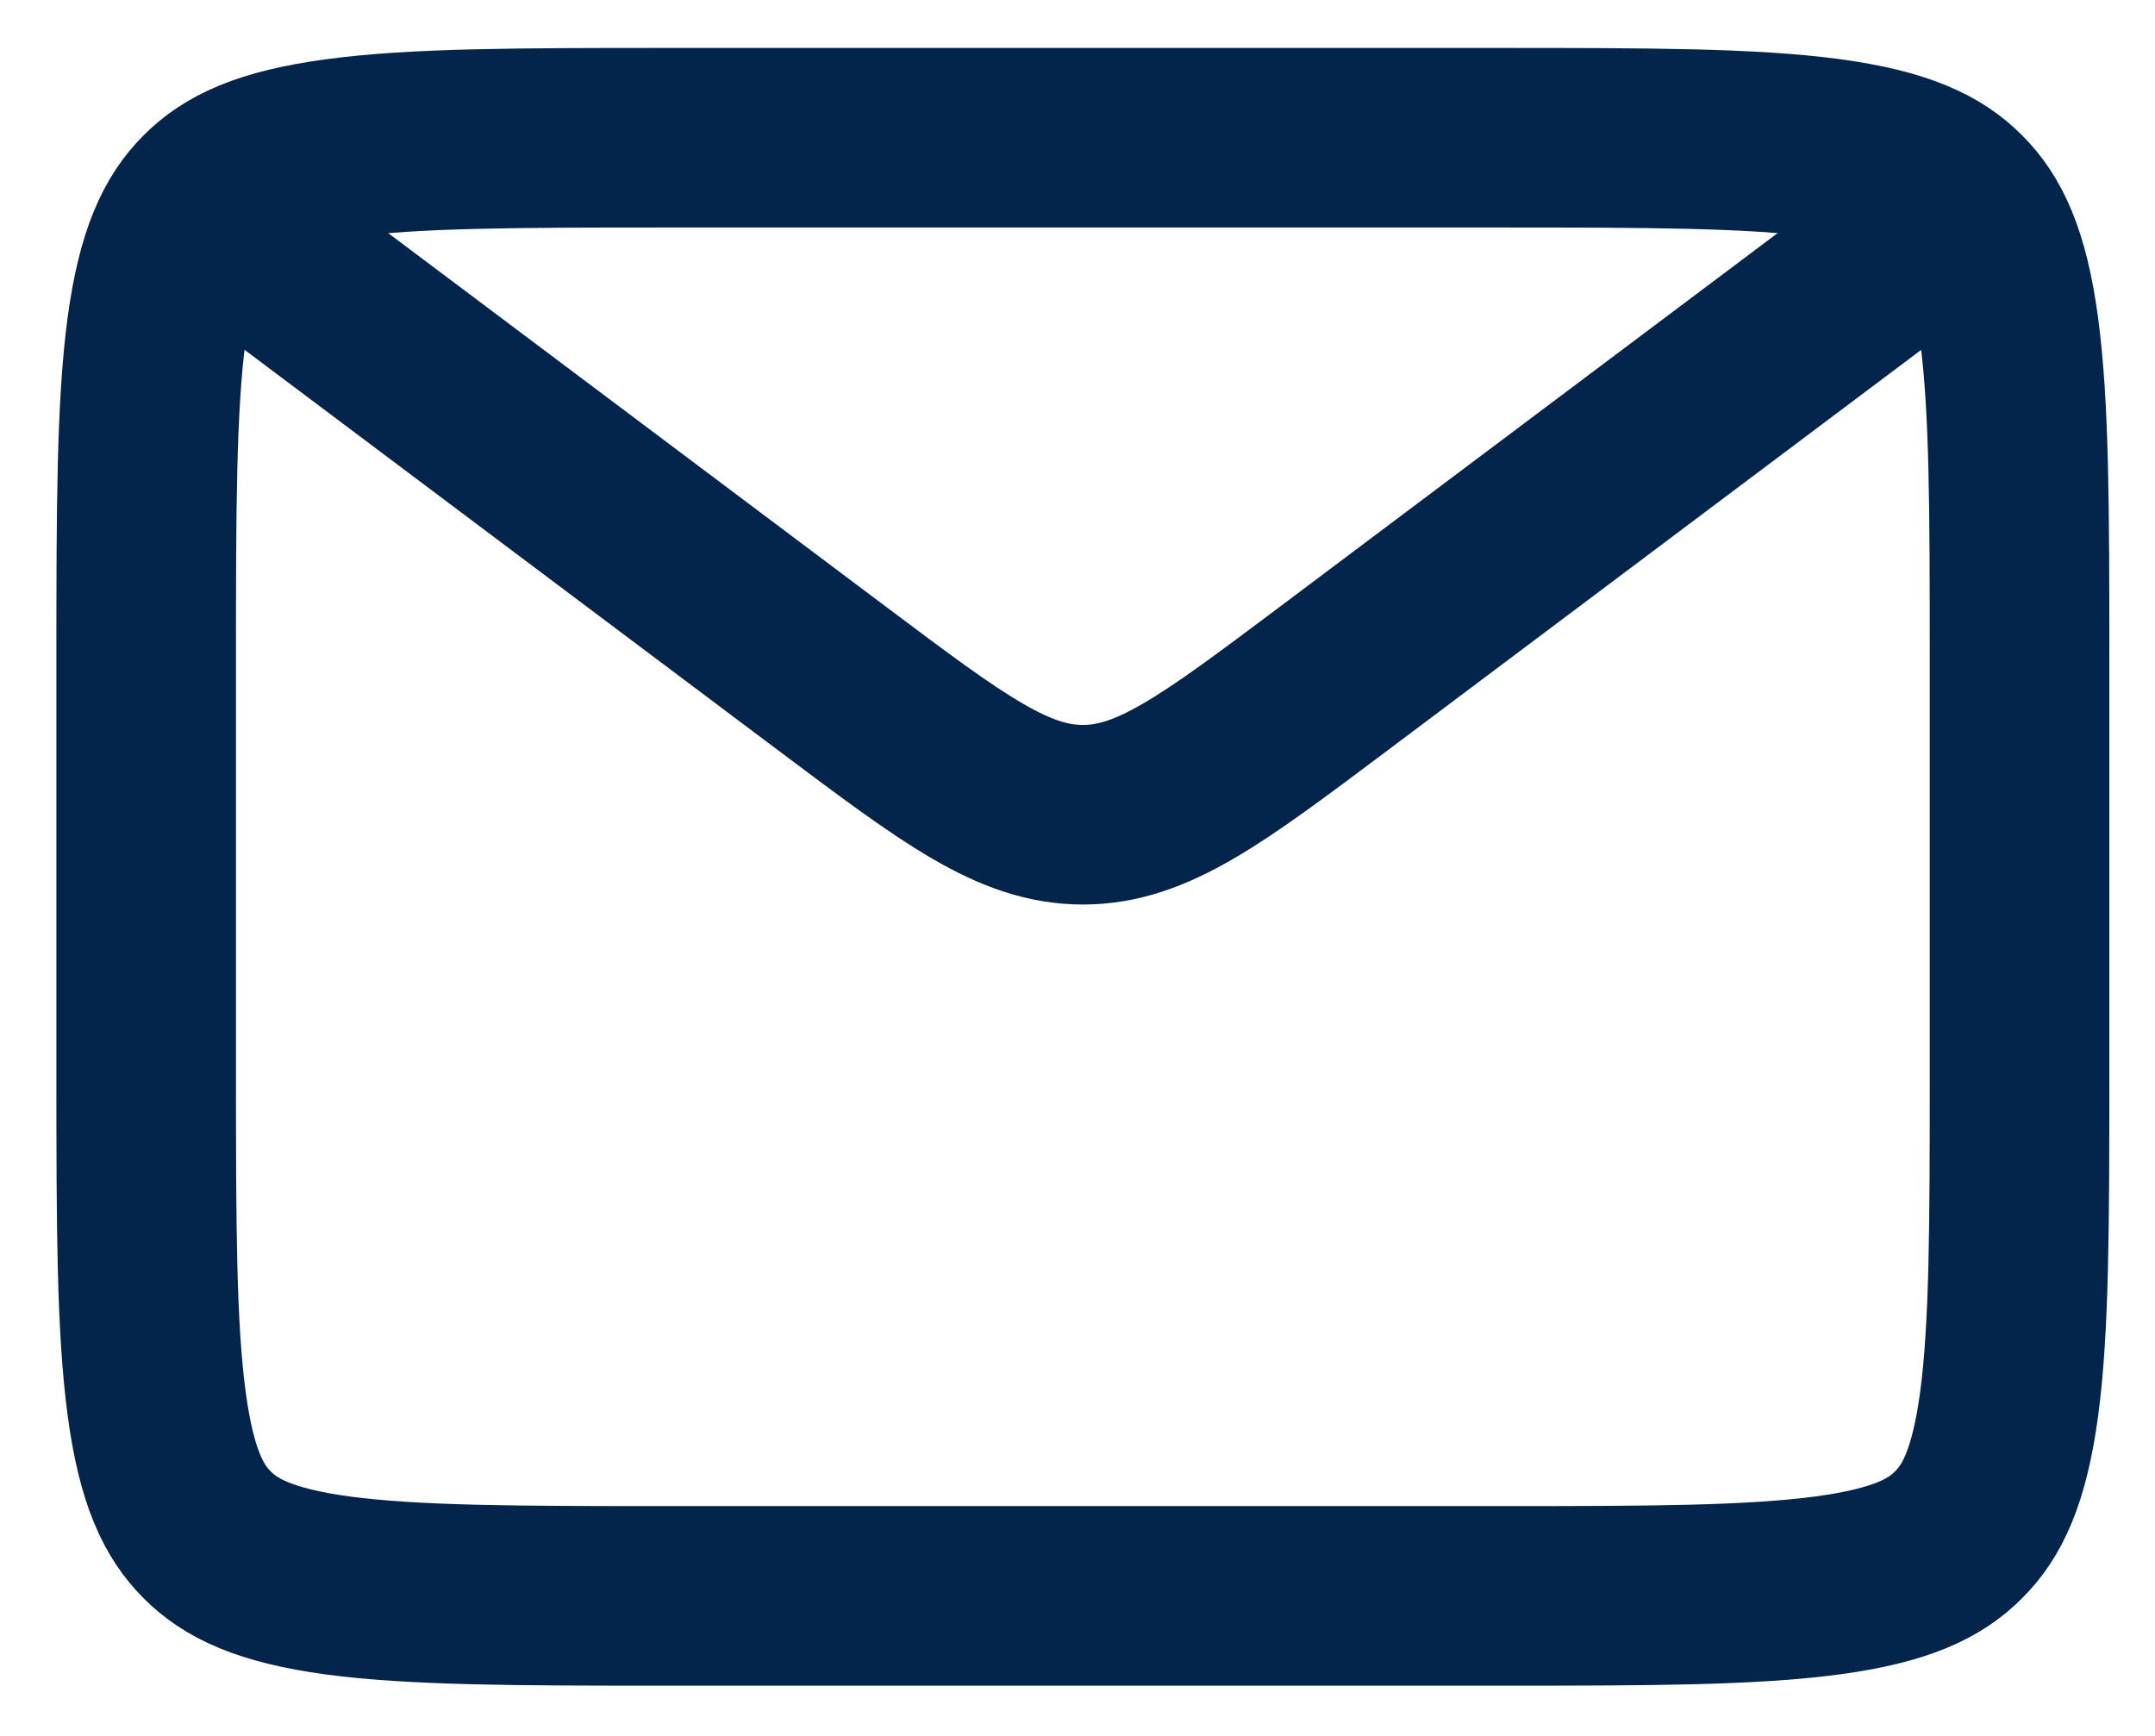
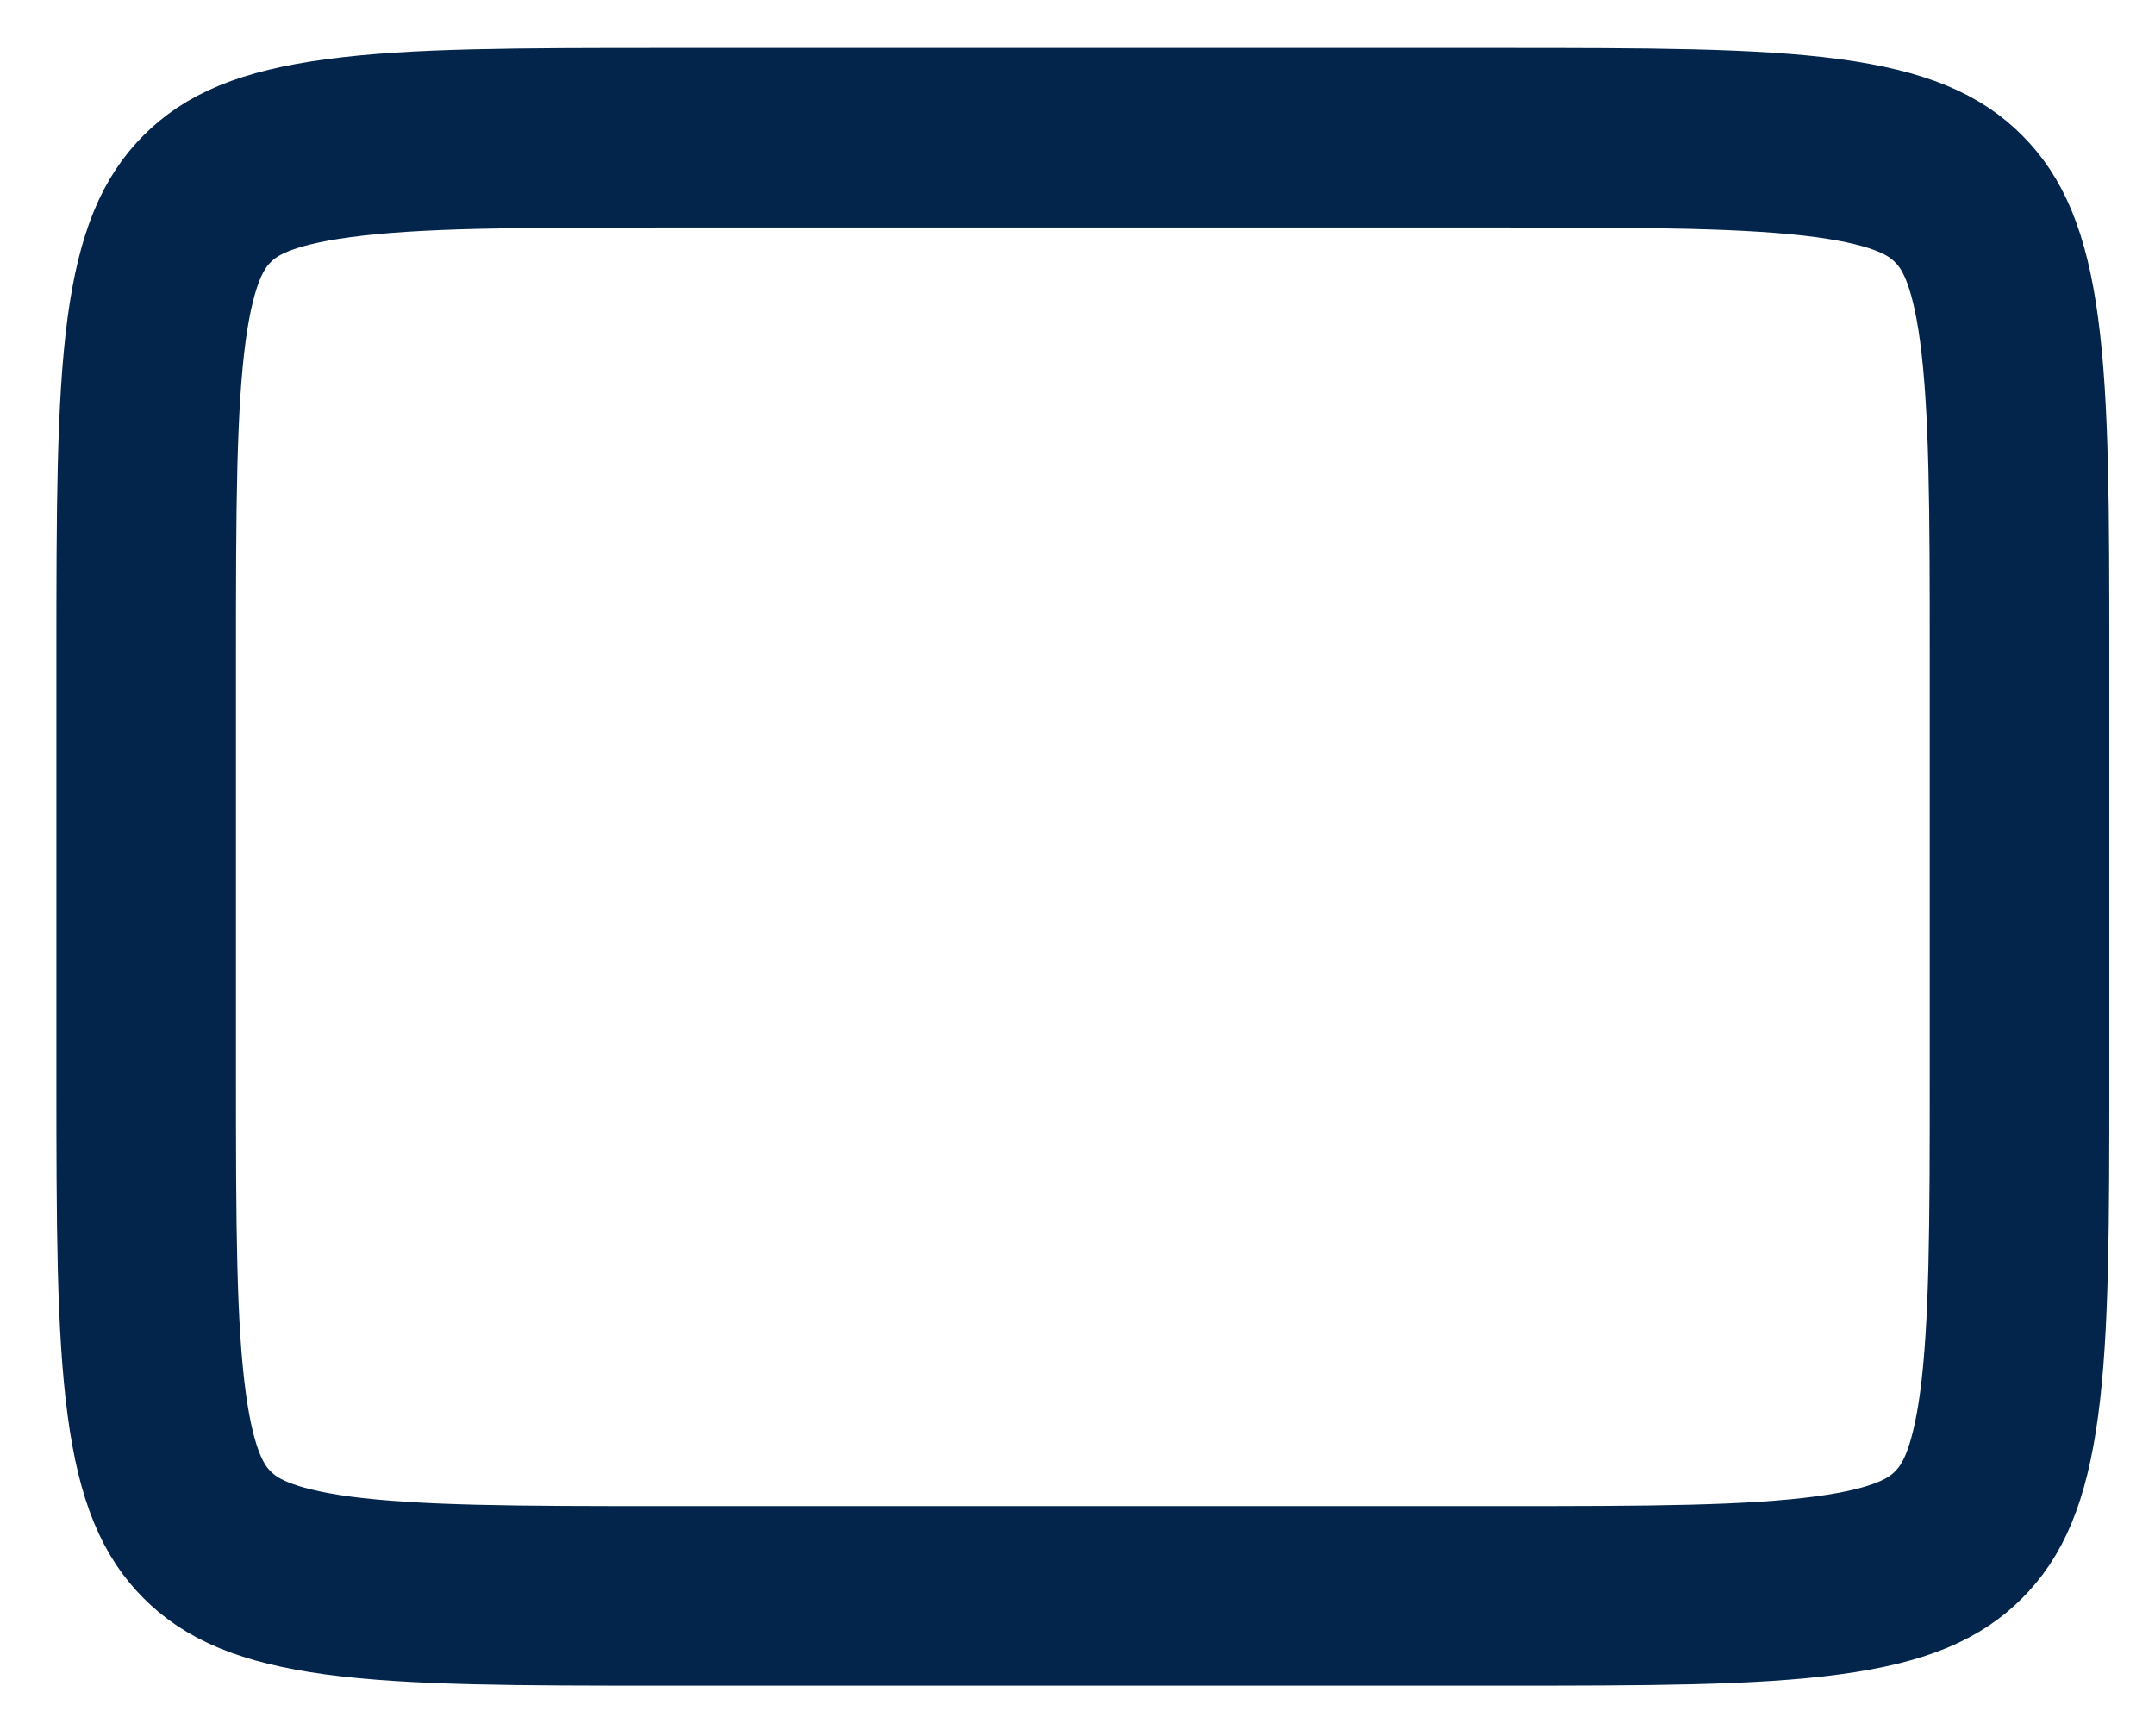
<svg xmlns="http://www.w3.org/2000/svg" width="36" height="29" viewBox="0 0 36 29" fill="none">
  <path d="M11.135 2.301H25.044C27.551 2.301 29.259 2.304 30.537 2.475C31.764 2.642 32.333 2.932 32.718 3.32C33.106 3.707 33.397 4.277 33.562 5.504C33.734 6.783 33.737 8.492 33.737 11.001V17.961C33.737 20.471 33.734 22.178 33.563 23.457C33.397 24.686 33.106 25.255 32.718 25.641C32.333 26.029 31.762 26.32 30.537 26.485C29.259 26.657 27.553 26.661 25.044 26.661H11.135C8.628 26.661 6.921 26.657 5.643 26.487C4.416 26.32 3.847 26.029 3.461 25.641C3.074 25.255 2.783 24.684 2.618 23.457C2.446 22.178 2.442 20.471 2.442 17.961V11.001C2.442 8.492 2.446 6.783 2.616 5.504C2.783 4.276 3.074 3.707 3.461 3.32C3.847 2.932 4.417 2.642 5.643 2.477C6.921 2.304 8.628 2.301 11.135 2.301Z" stroke="#03254C" stroke-width="3" />
-   <path d="M4.182 4.041L13.918 11.349C15.928 12.857 16.931 13.611 18.09 13.611C19.25 13.611 20.253 12.857 22.263 11.349L31.999 4.041" stroke="#03254C" stroke-width="3" />
</svg>